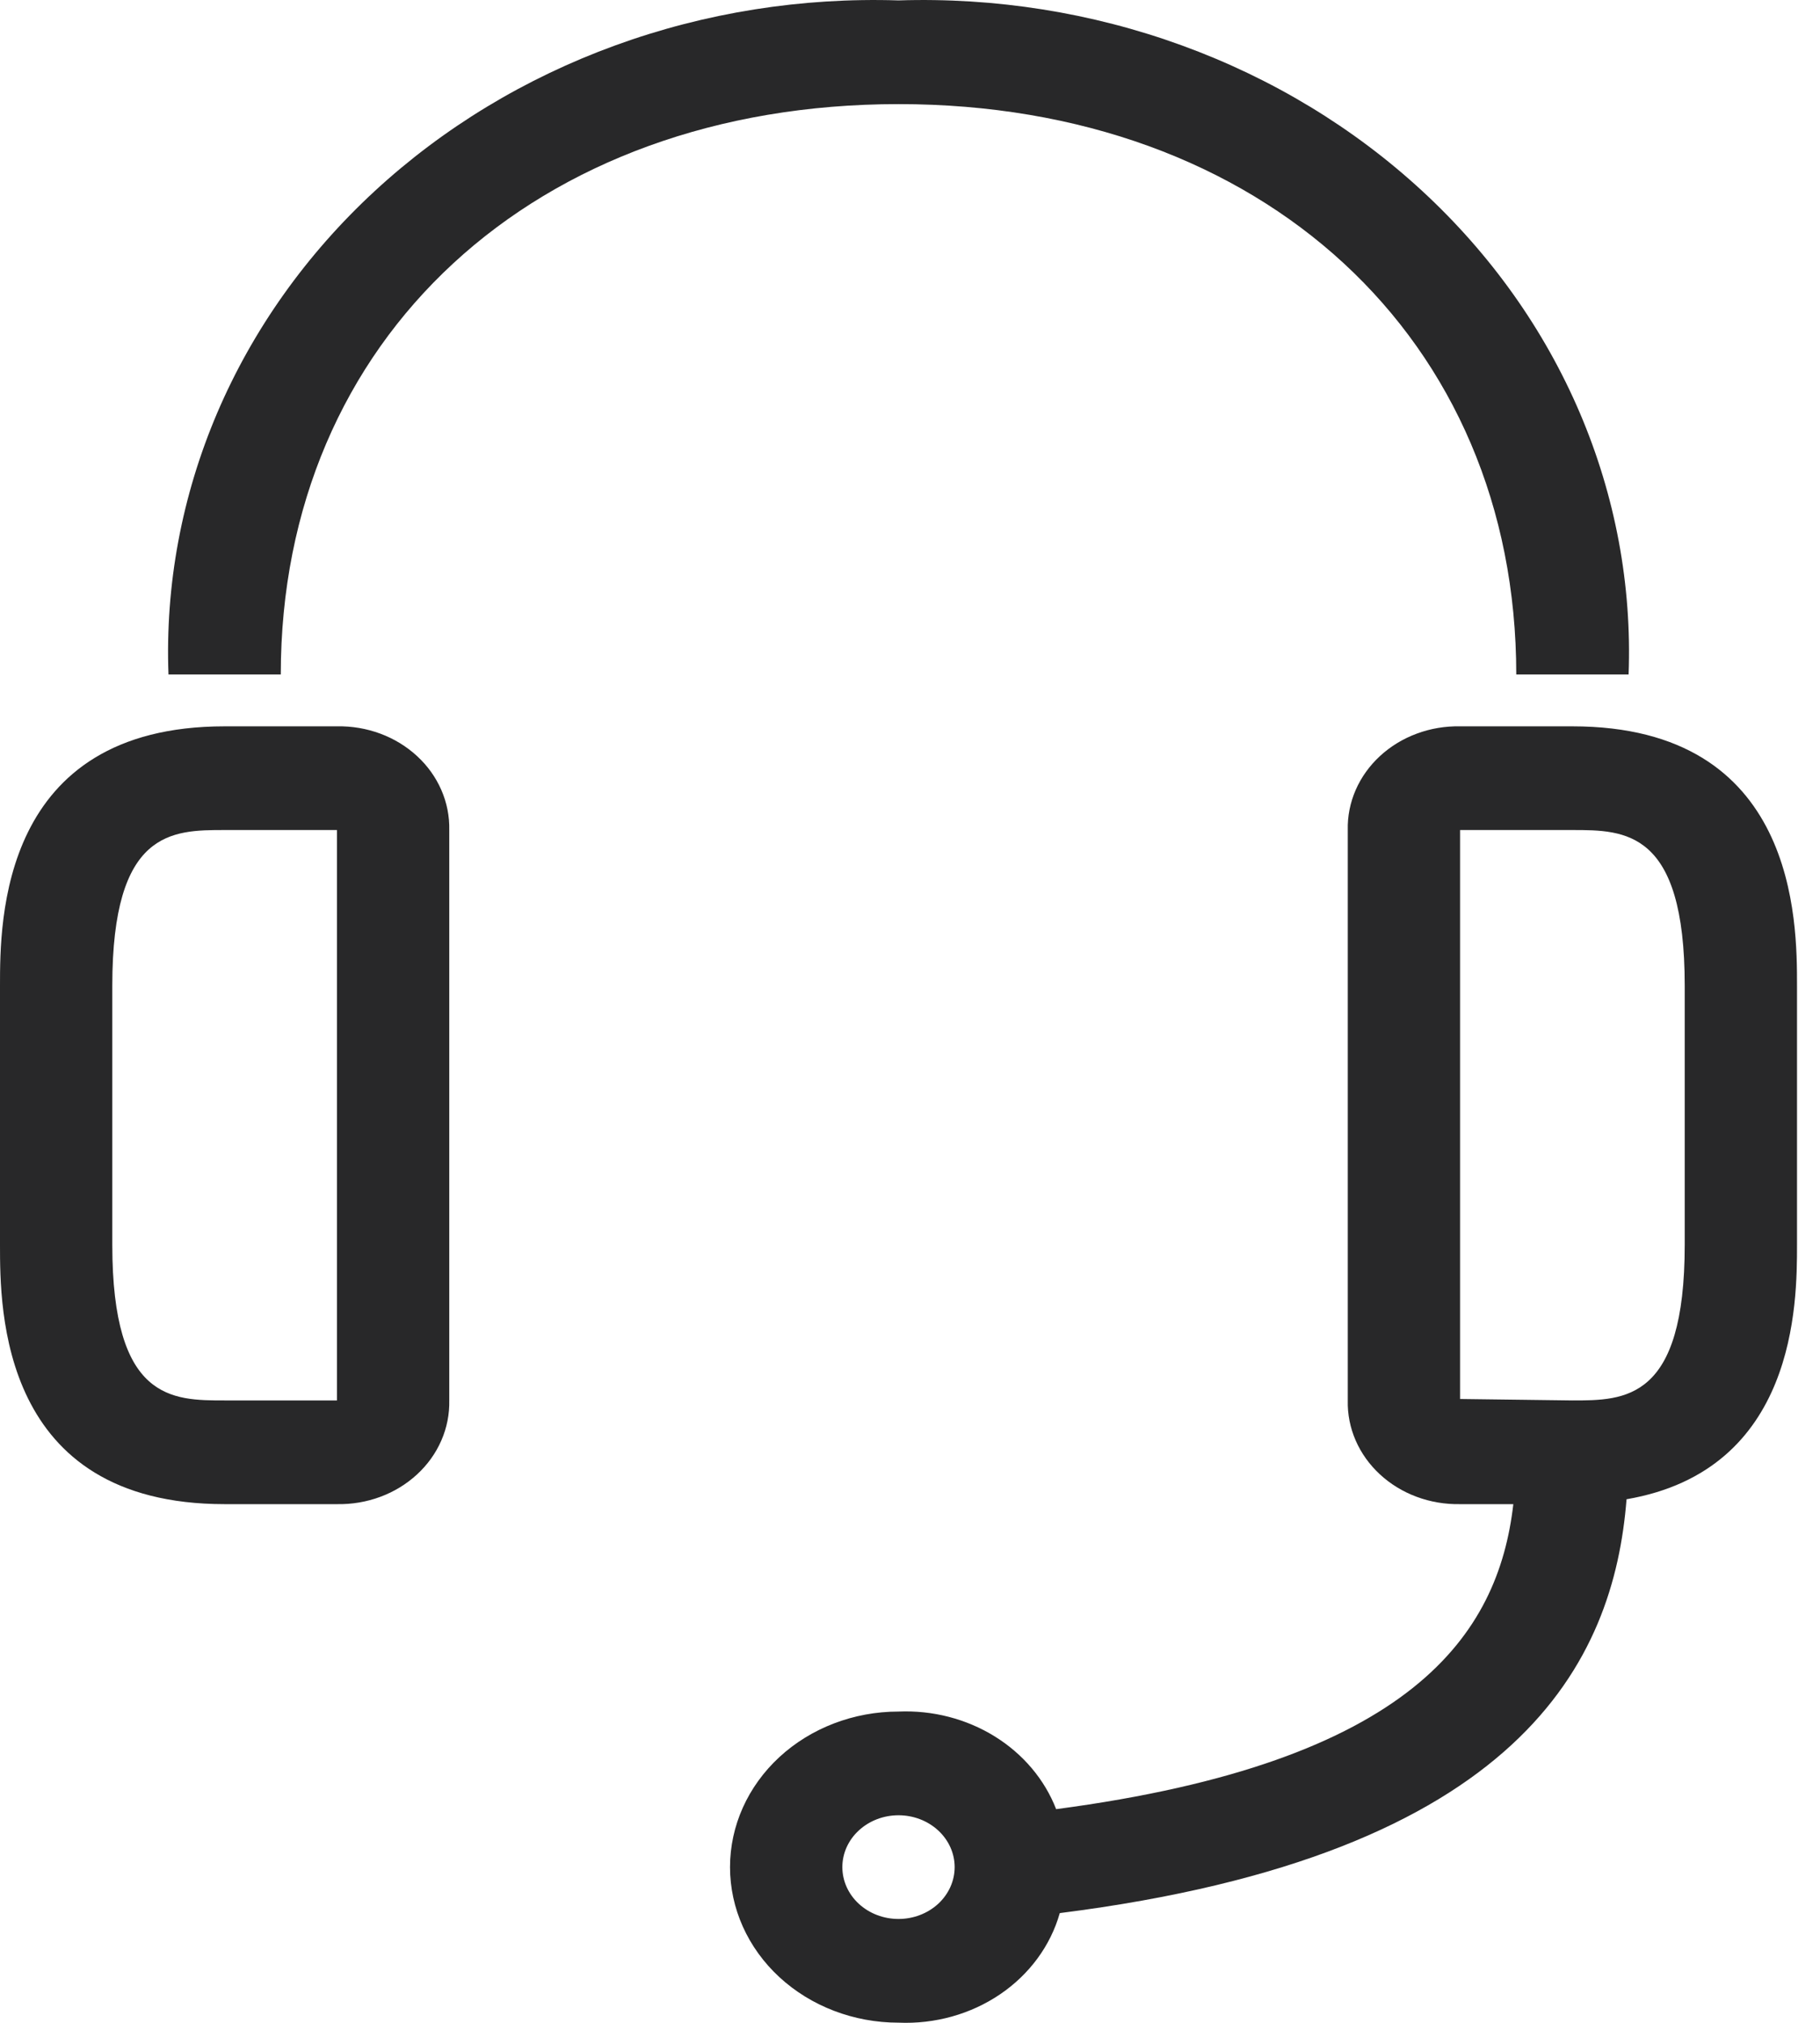
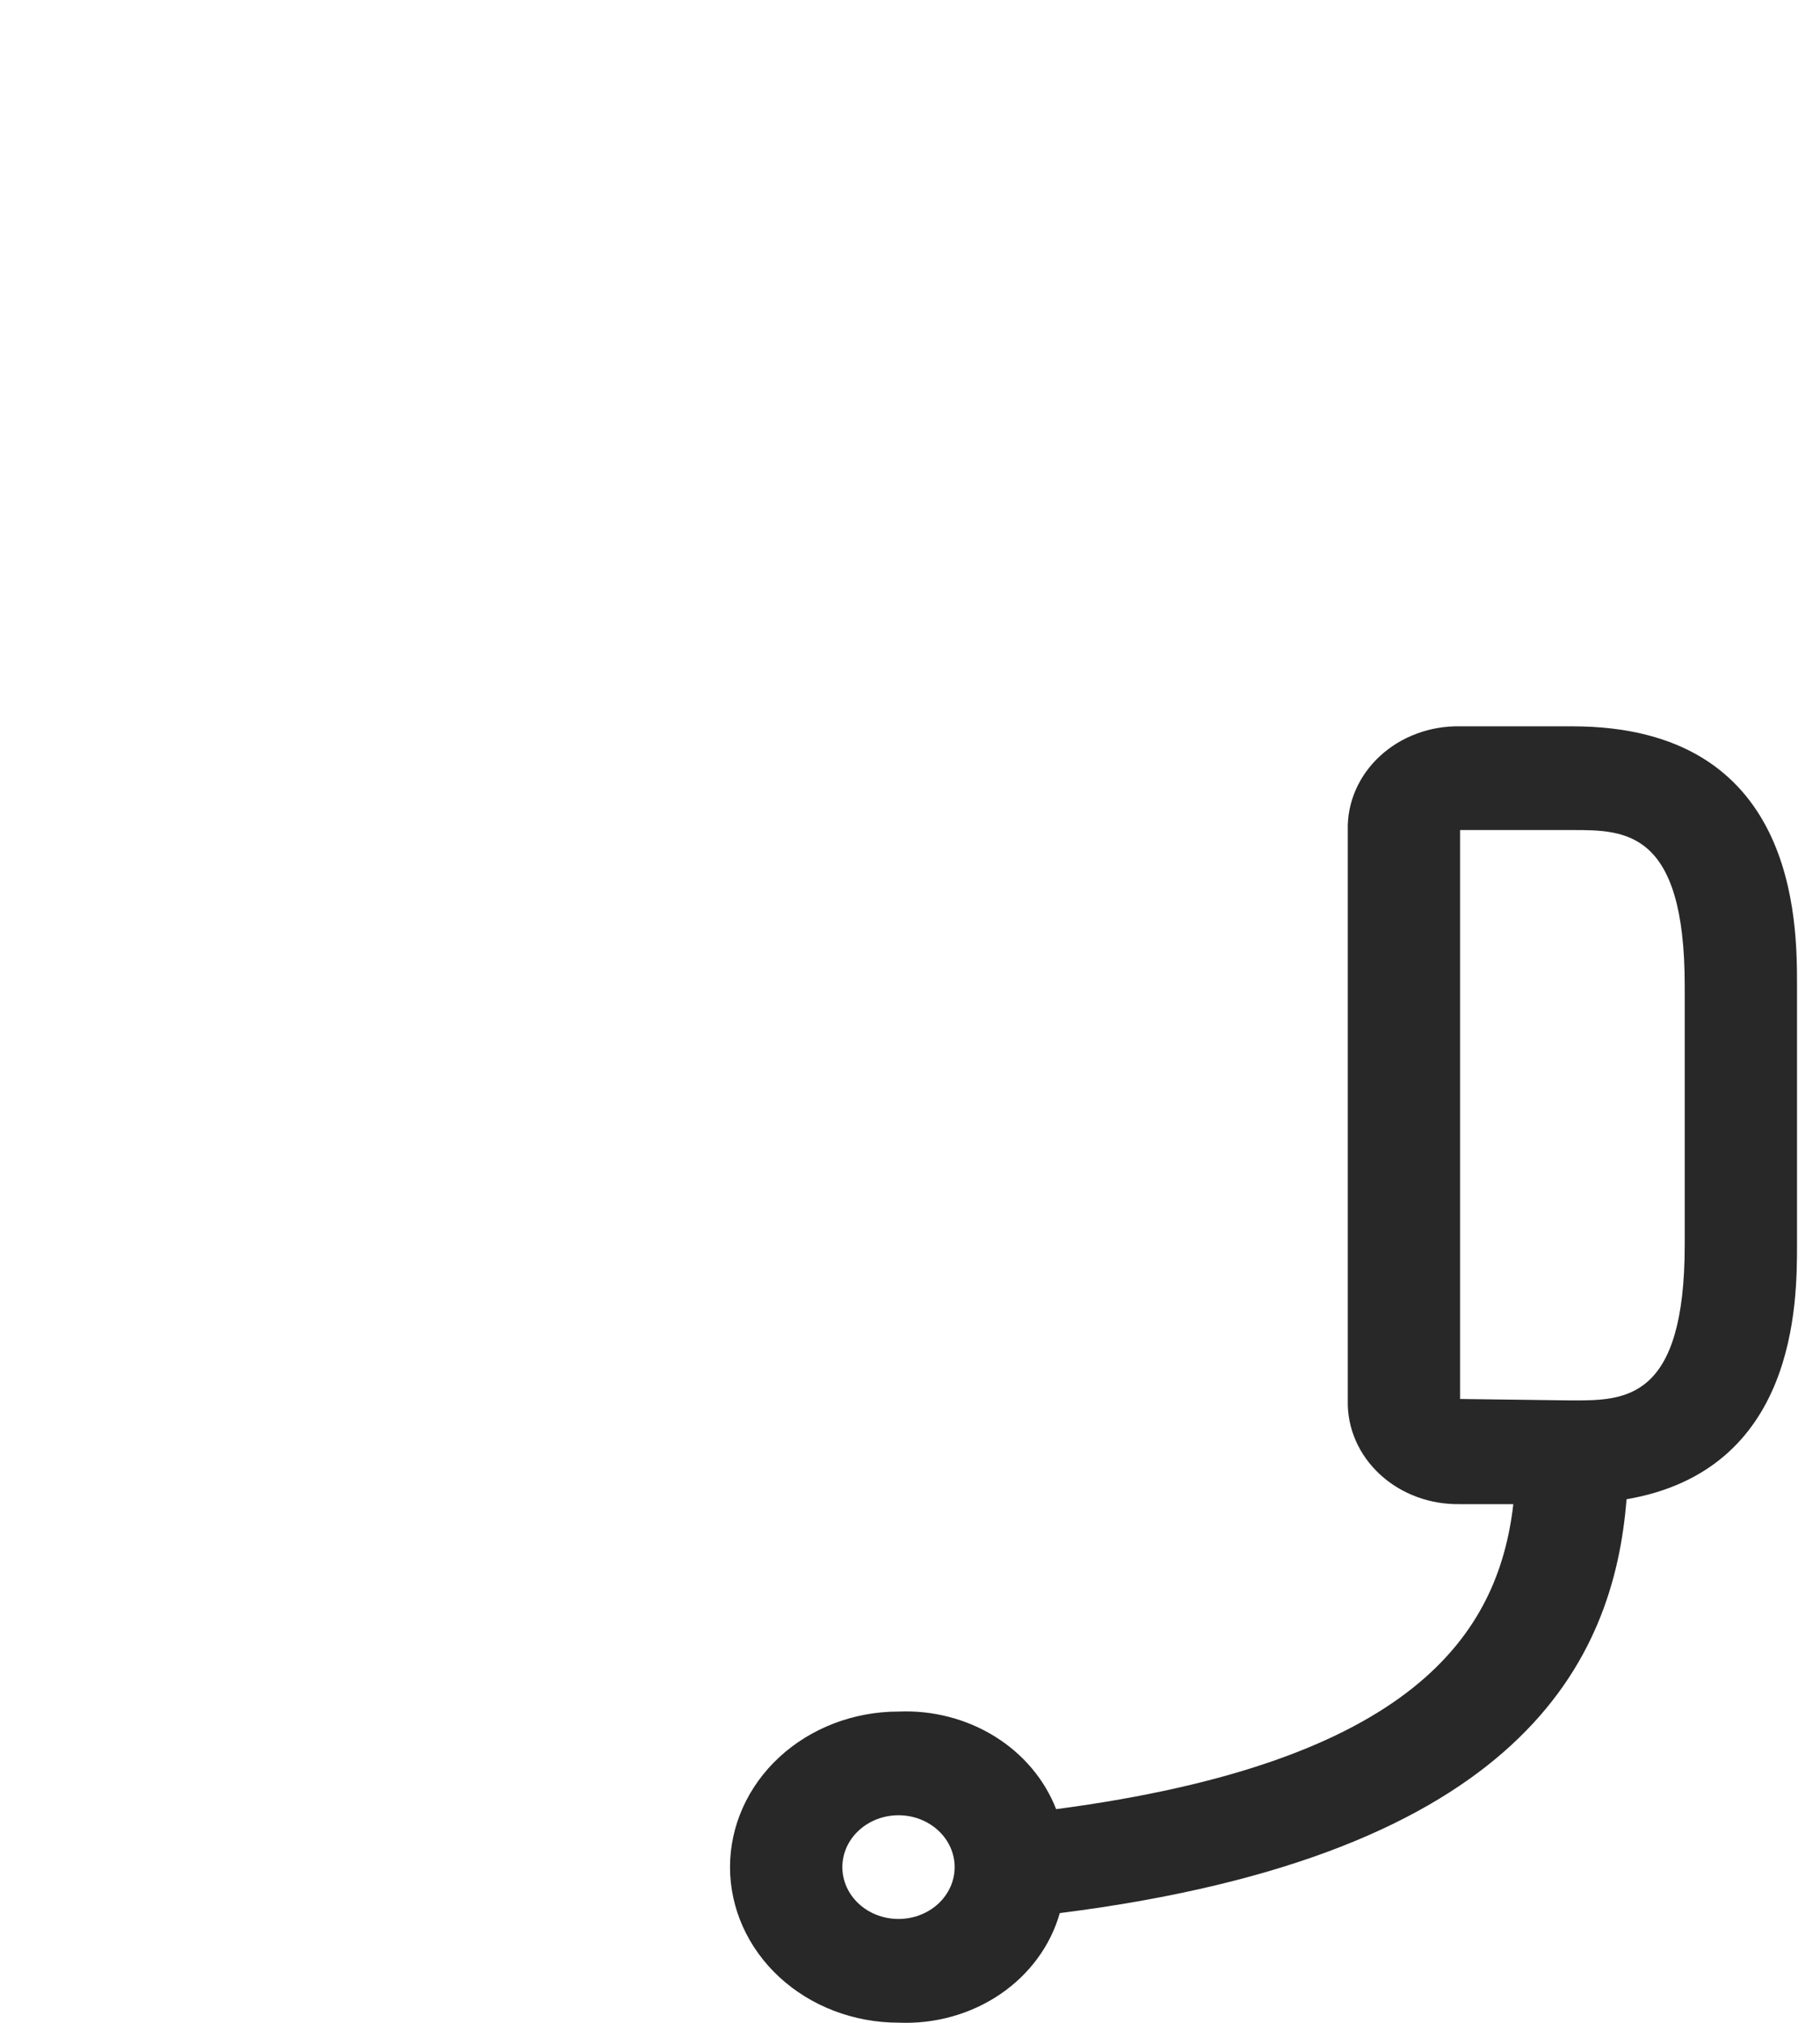
<svg xmlns="http://www.w3.org/2000/svg" width="54" height="60" viewBox="0 0 54 60" fill="none">
-   <path d="M9.997 21.544H6.665C0 21.544 0 27.332 0 29.234V36.925C0 38.827 0 44.615 6.665 44.615H9.997C10.438 44.623 10.875 44.55 11.284 44.398C11.692 44.247 12.063 44.02 12.374 43.733C12.686 43.446 12.931 43.103 13.095 42.726C13.259 42.349 13.339 41.945 13.33 41.539V24.62C13.339 24.214 13.259 23.81 13.095 23.433C12.931 23.056 12.686 22.713 12.374 22.426C12.063 22.139 11.692 21.912 11.284 21.761C10.875 21.609 10.438 21.535 9.997 21.544ZM9.997 41.539H6.665C5.102 41.539 3.332 41.539 3.332 36.925V29.234C3.332 24.62 5.102 24.62 6.665 24.62H9.997V41.539Z" fill="#282829" />
-   <path d="M44.988 20.006H48.321C48.42 17.356 47.927 14.715 46.874 12.247C45.821 9.78 44.229 7.539 42.197 5.664C40.166 3.789 37.738 2.319 35.065 1.347C32.392 0.374 29.531 -0.08 26.66 0.012C23.788 -0.08 20.927 0.374 18.254 1.347C15.582 2.319 13.154 3.789 11.122 5.664C9.091 7.539 7.499 9.78 6.445 12.247C5.392 14.715 4.9 17.356 4.999 20.006H8.331C8.331 10.044 15.868 3.088 26.66 3.088C37.452 3.088 44.988 10.044 44.988 20.006Z" fill="#282829" />
  <path d="M46.653 21.544H43.321C42.881 21.535 42.443 21.609 42.035 21.761C41.626 21.912 41.255 22.139 40.944 22.426C40.633 22.713 40.387 23.056 40.223 23.433C40.059 23.81 39.979 24.214 39.989 24.62V41.539C39.979 41.945 40.059 42.349 40.223 42.726C40.387 43.103 40.633 43.446 40.944 43.733C41.255 44.02 41.626 44.247 42.035 44.398C42.443 44.55 42.881 44.623 43.321 44.615H44.901C44.454 48.494 41.901 52.267 31.336 53.662C30.994 52.781 30.355 52.025 29.514 51.504C28.672 50.983 27.671 50.724 26.659 50.767C25.333 50.767 24.062 51.253 23.124 52.118C22.187 52.984 21.66 54.157 21.66 55.381C21.66 56.605 22.187 57.779 23.124 58.644C24.062 59.509 25.333 59.995 26.659 59.995C27.739 60.041 28.803 59.744 29.675 59.152C30.546 58.561 31.17 57.711 31.444 56.745C45.144 55.014 47.883 49.261 48.26 44.47C53.302 43.603 53.318 38.658 53.318 36.925V29.234C53.318 27.332 53.318 21.544 46.653 21.544ZM26.659 56.919C26.217 56.919 25.793 56.757 25.481 56.469C25.168 56.18 24.993 55.789 24.993 55.381C24.993 54.973 25.168 54.582 25.481 54.294C25.793 54.005 26.217 53.843 26.659 53.843C27.101 53.843 27.524 54.005 27.837 54.294C28.149 54.582 28.325 54.973 28.325 55.381C28.325 55.789 28.149 56.18 27.837 56.469C27.524 56.757 27.101 56.919 26.659 56.919ZM49.986 36.925C49.986 41.539 48.216 41.539 46.653 41.539L43.321 41.496V24.62H46.653C48.216 24.62 49.986 24.62 49.986 29.234V36.925Z" fill="#282829" />
</svg>